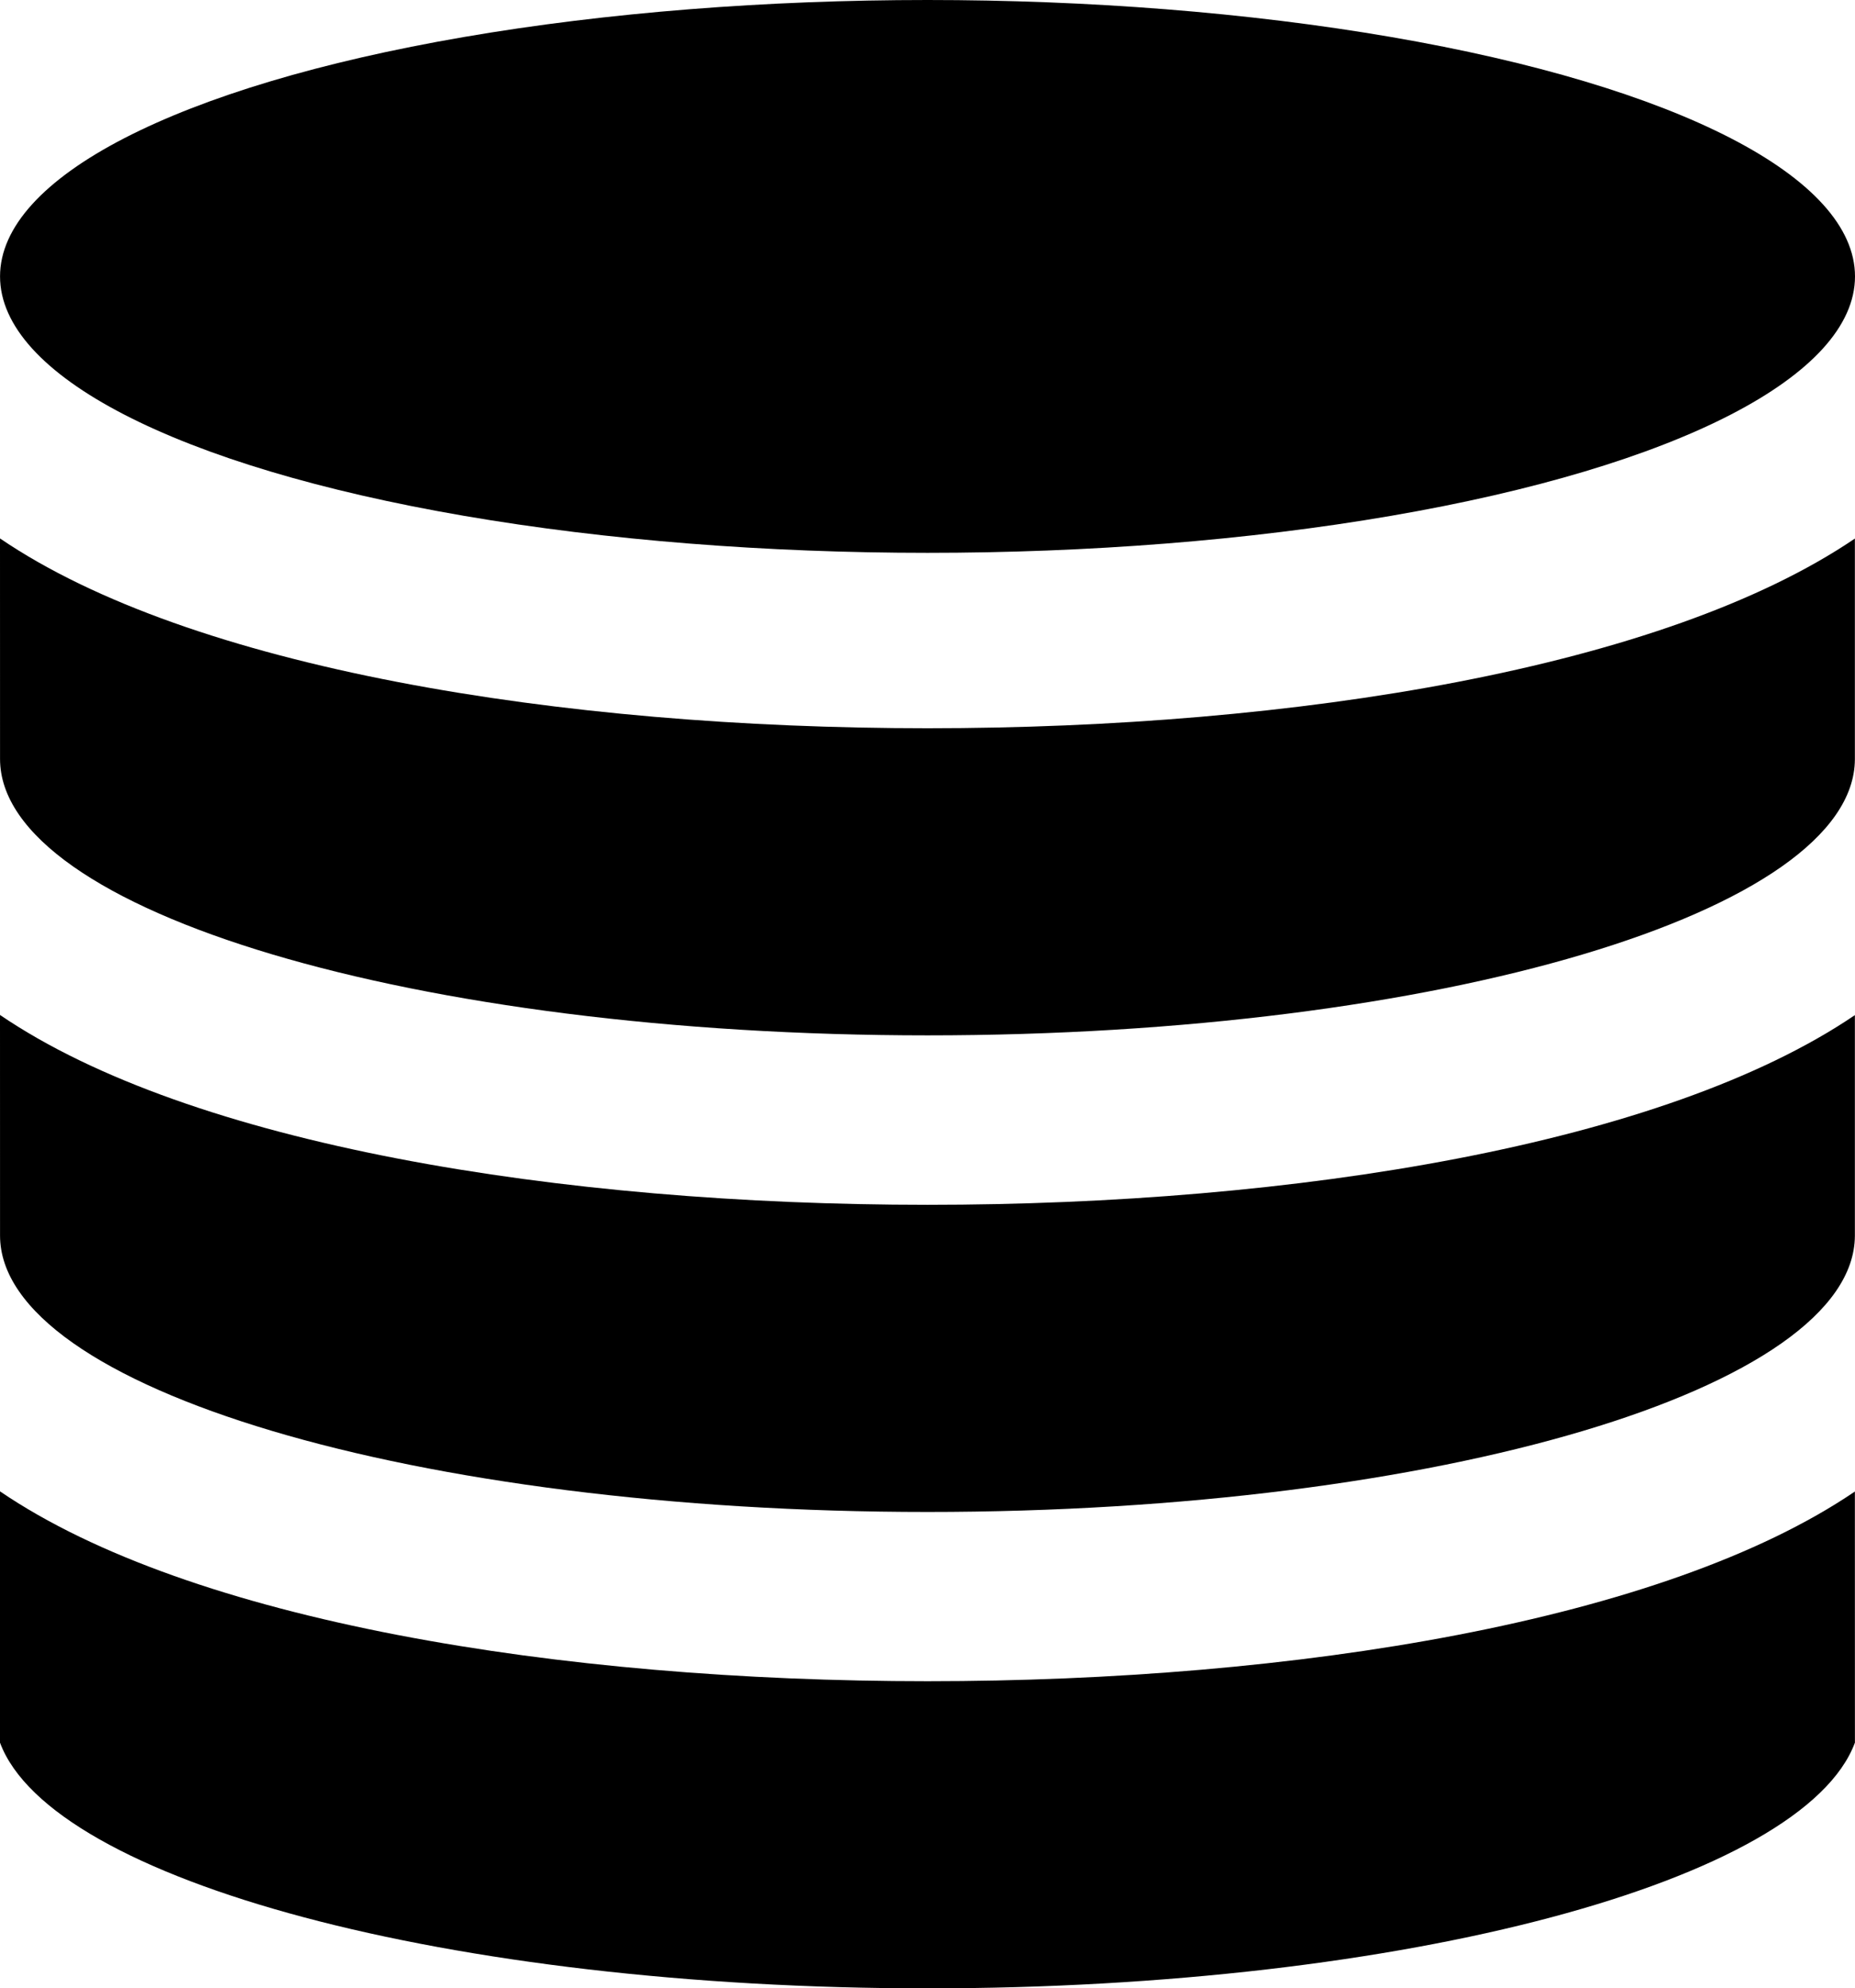
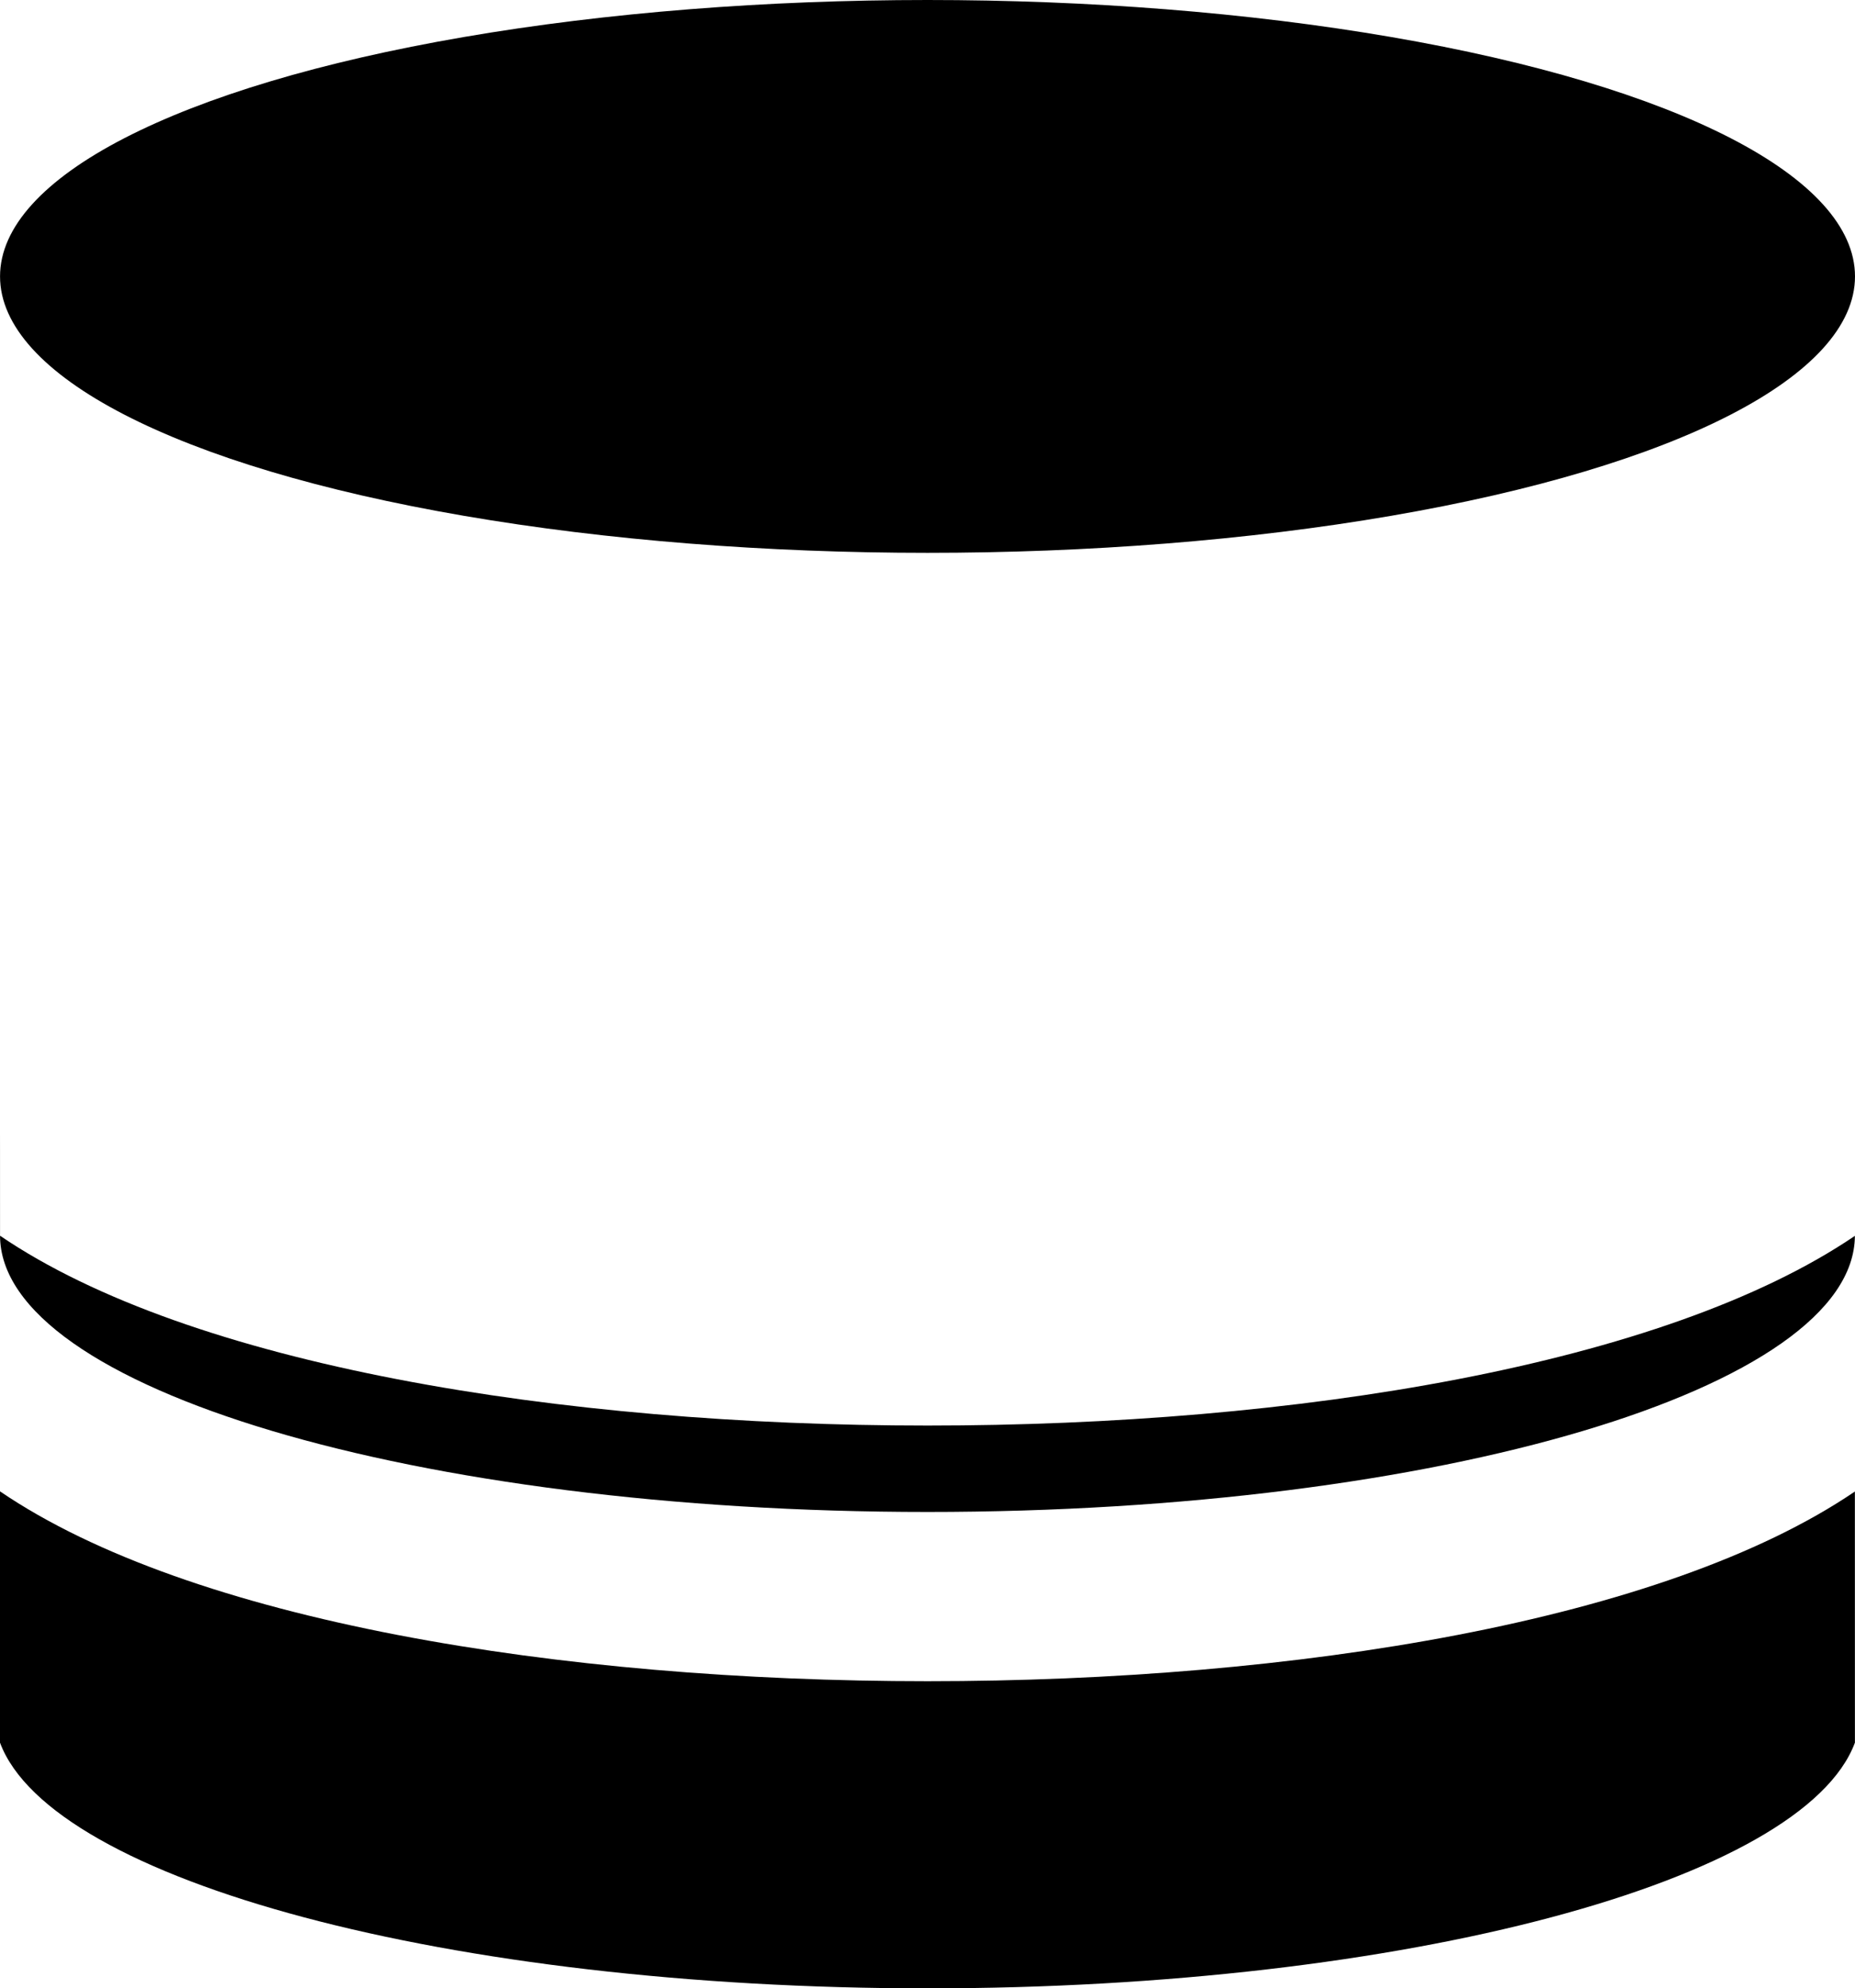
<svg xmlns="http://www.w3.org/2000/svg" width="46.669" height="50.001" viewBox="0 0 46.669 50.001">
  <g id="picto-database" transform="translate(-202.31 -577.935)">
-     <path id="Tracé_2861" data-name="Tracé 2861" d="M202.311,601.909c0,3.832,10.466,6.951,23.334,6.951s23.312-3.114,23.331-6.943v-5.551c-4.8,3.258-14.085,4.77-23.331,4.77s-18.543-1.513-23.335-4.774C202.31,596.361,202.311,601.645,202.311,601.909Z" transform="translate(0 7.096)" fill="#000" />
+     <path id="Tracé_2861" data-name="Tracé 2861" d="M202.311,601.909c0,3.832,10.466,6.951,23.334,6.951s23.312-3.114,23.331-6.943c-4.8,3.258-14.085,4.77-23.331,4.77s-18.543-1.513-23.335-4.774C202.31,596.361,202.311,601.645,202.311,601.909Z" transform="translate(0 7.096)" fill="#000" />
    <path id="Tracé_2862" data-name="Tracé 2862" d="M248.976,605.016c-4.794,3.258-14.085,4.77-23.331,4.77s-18.543-1.513-23.335-4.774v6.319h0c1.292,3.475,11.326,6.179,23.335,6.179s22.041-2.7,23.332-6.179h0Z" transform="translate(0 10.426)" fill="#000" />
-     <path id="Tracé_2863" data-name="Tracé 2863" d="M202.311,593.256c0,3.832,10.466,6.951,23.334,6.951s23.312-3.114,23.331-6.941v-5.552c-4.8,3.258-14.085,4.77-23.331,4.77s-18.543-1.513-23.335-4.773C202.31,587.711,202.311,592.995,202.311,593.256Z" transform="translate(0 3.764)" fill="#000" />
    <ellipse id="Ellipse_27" data-name="Ellipse 27" cx="23.334" cy="6.951" rx="23.334" ry="6.951" transform="translate(202.311 577.935)" fill="#000" />
  </g>
</svg>